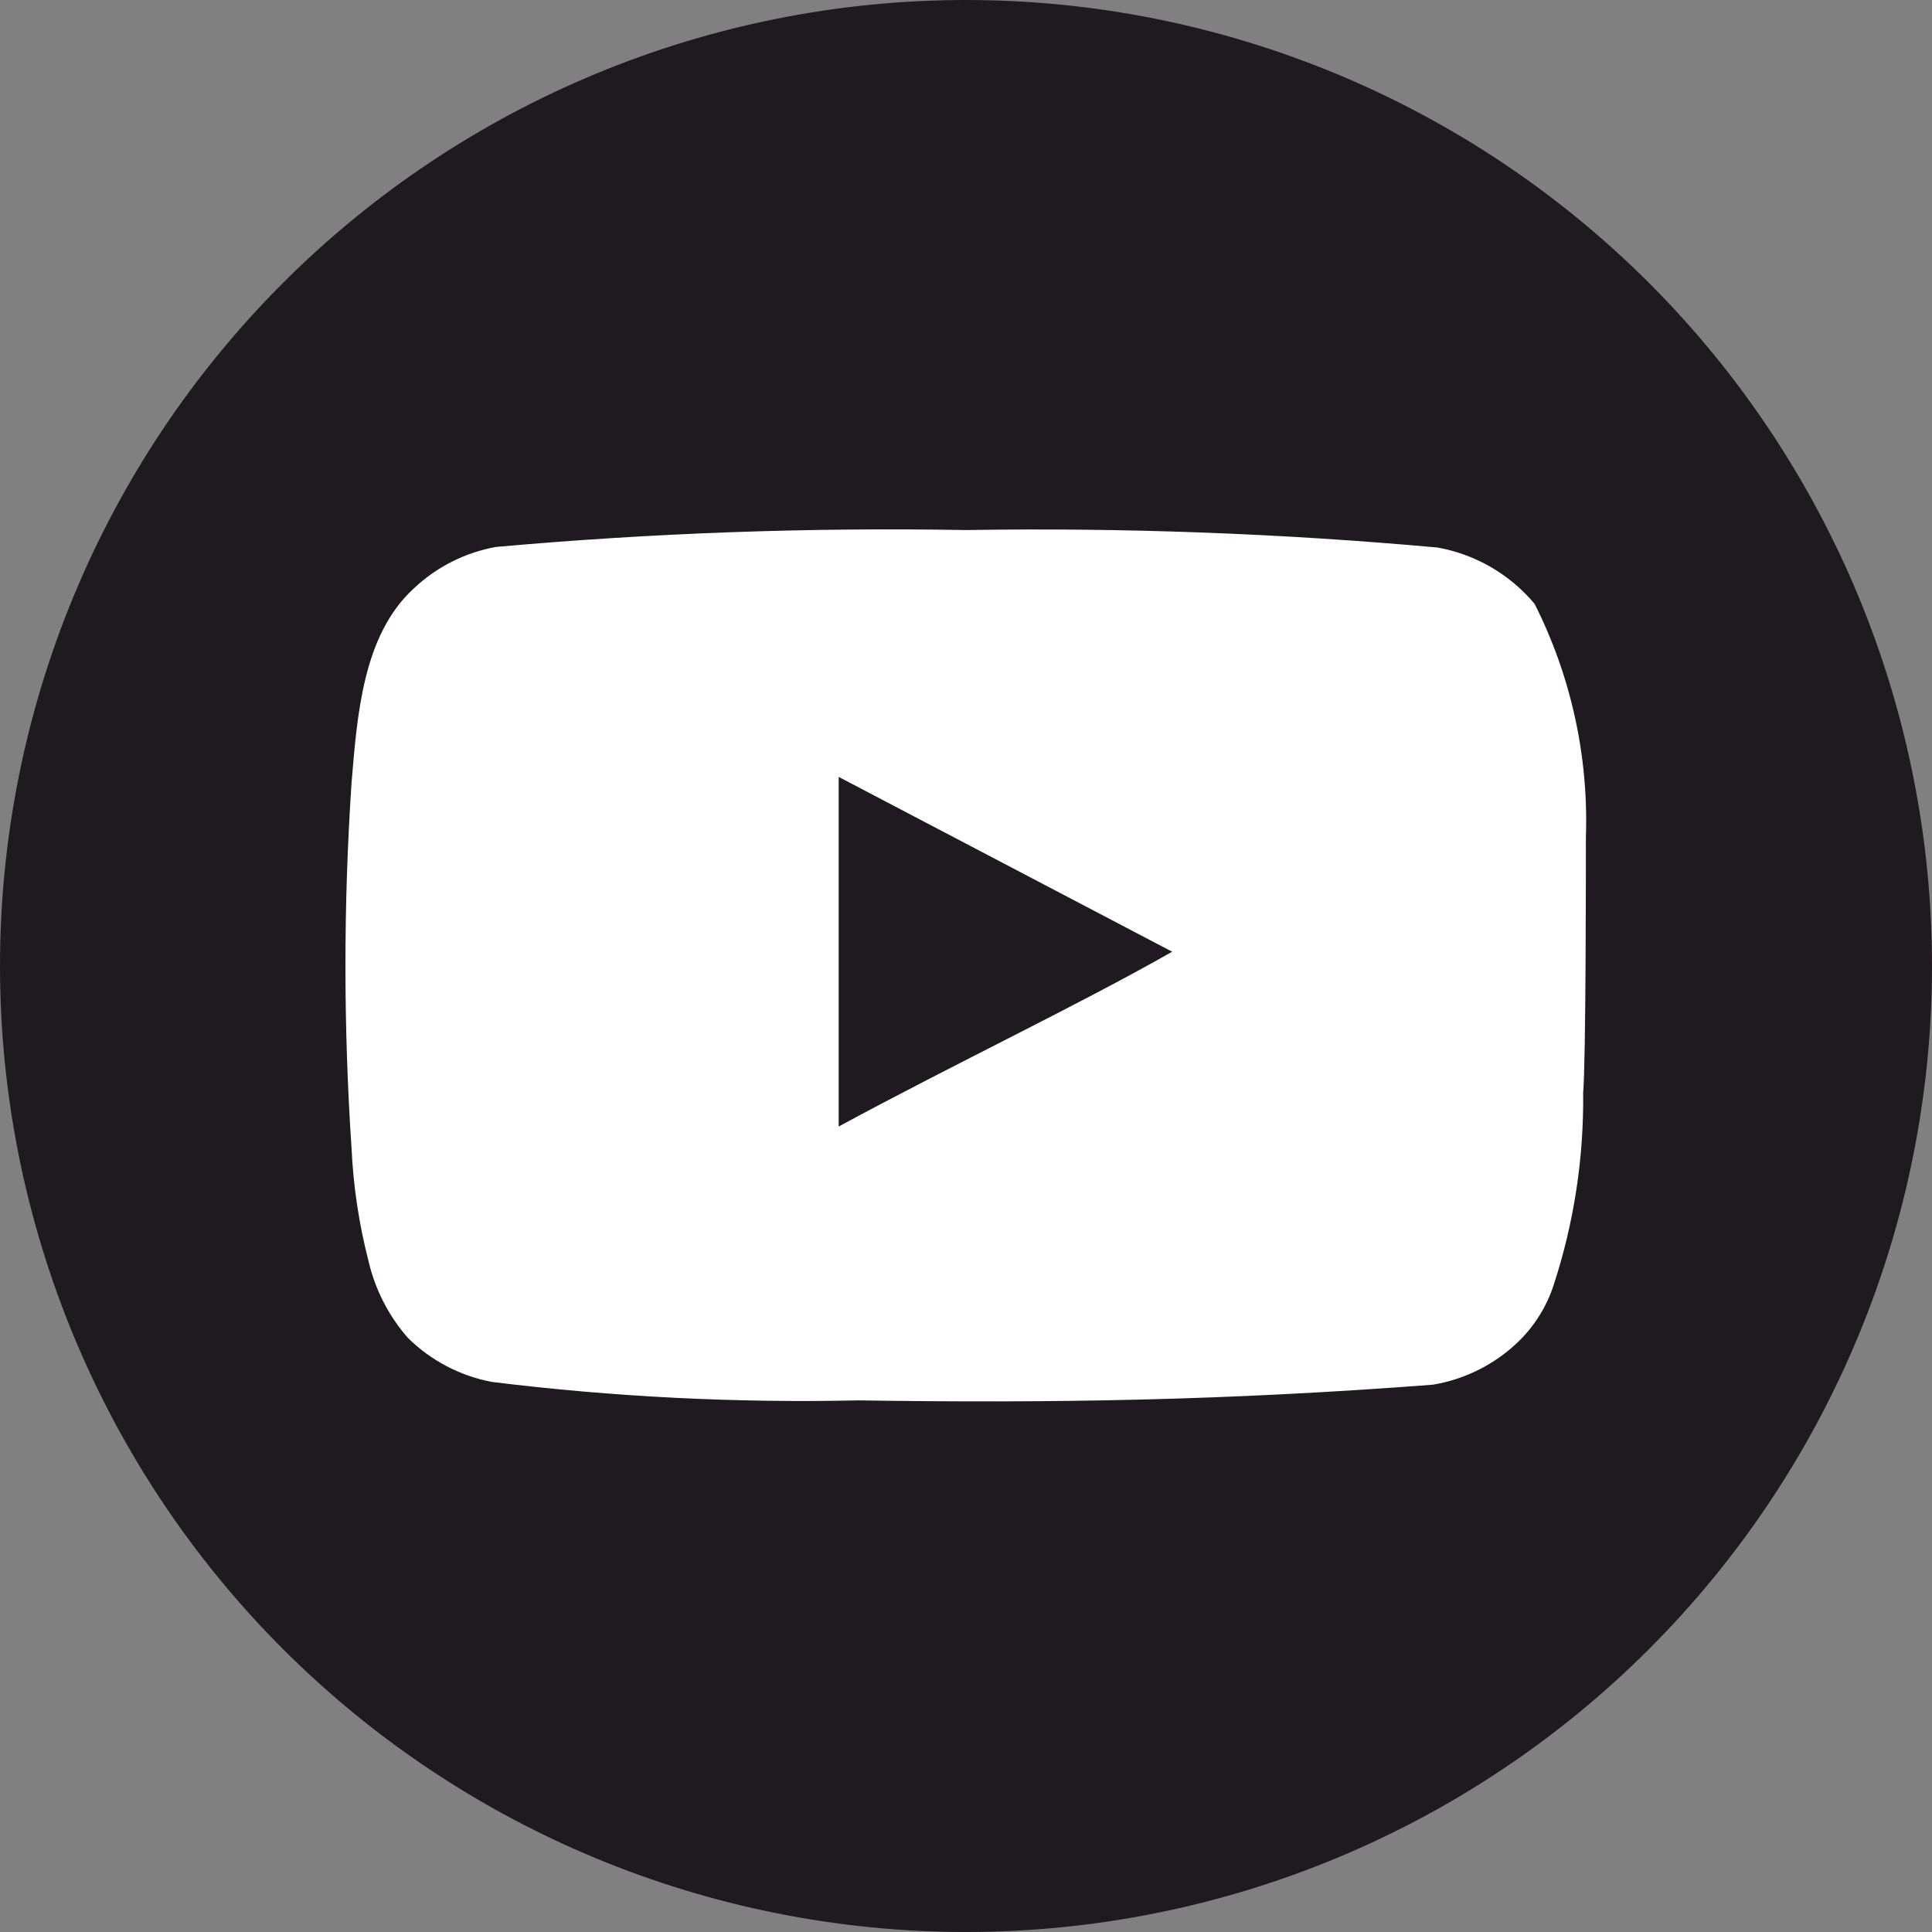
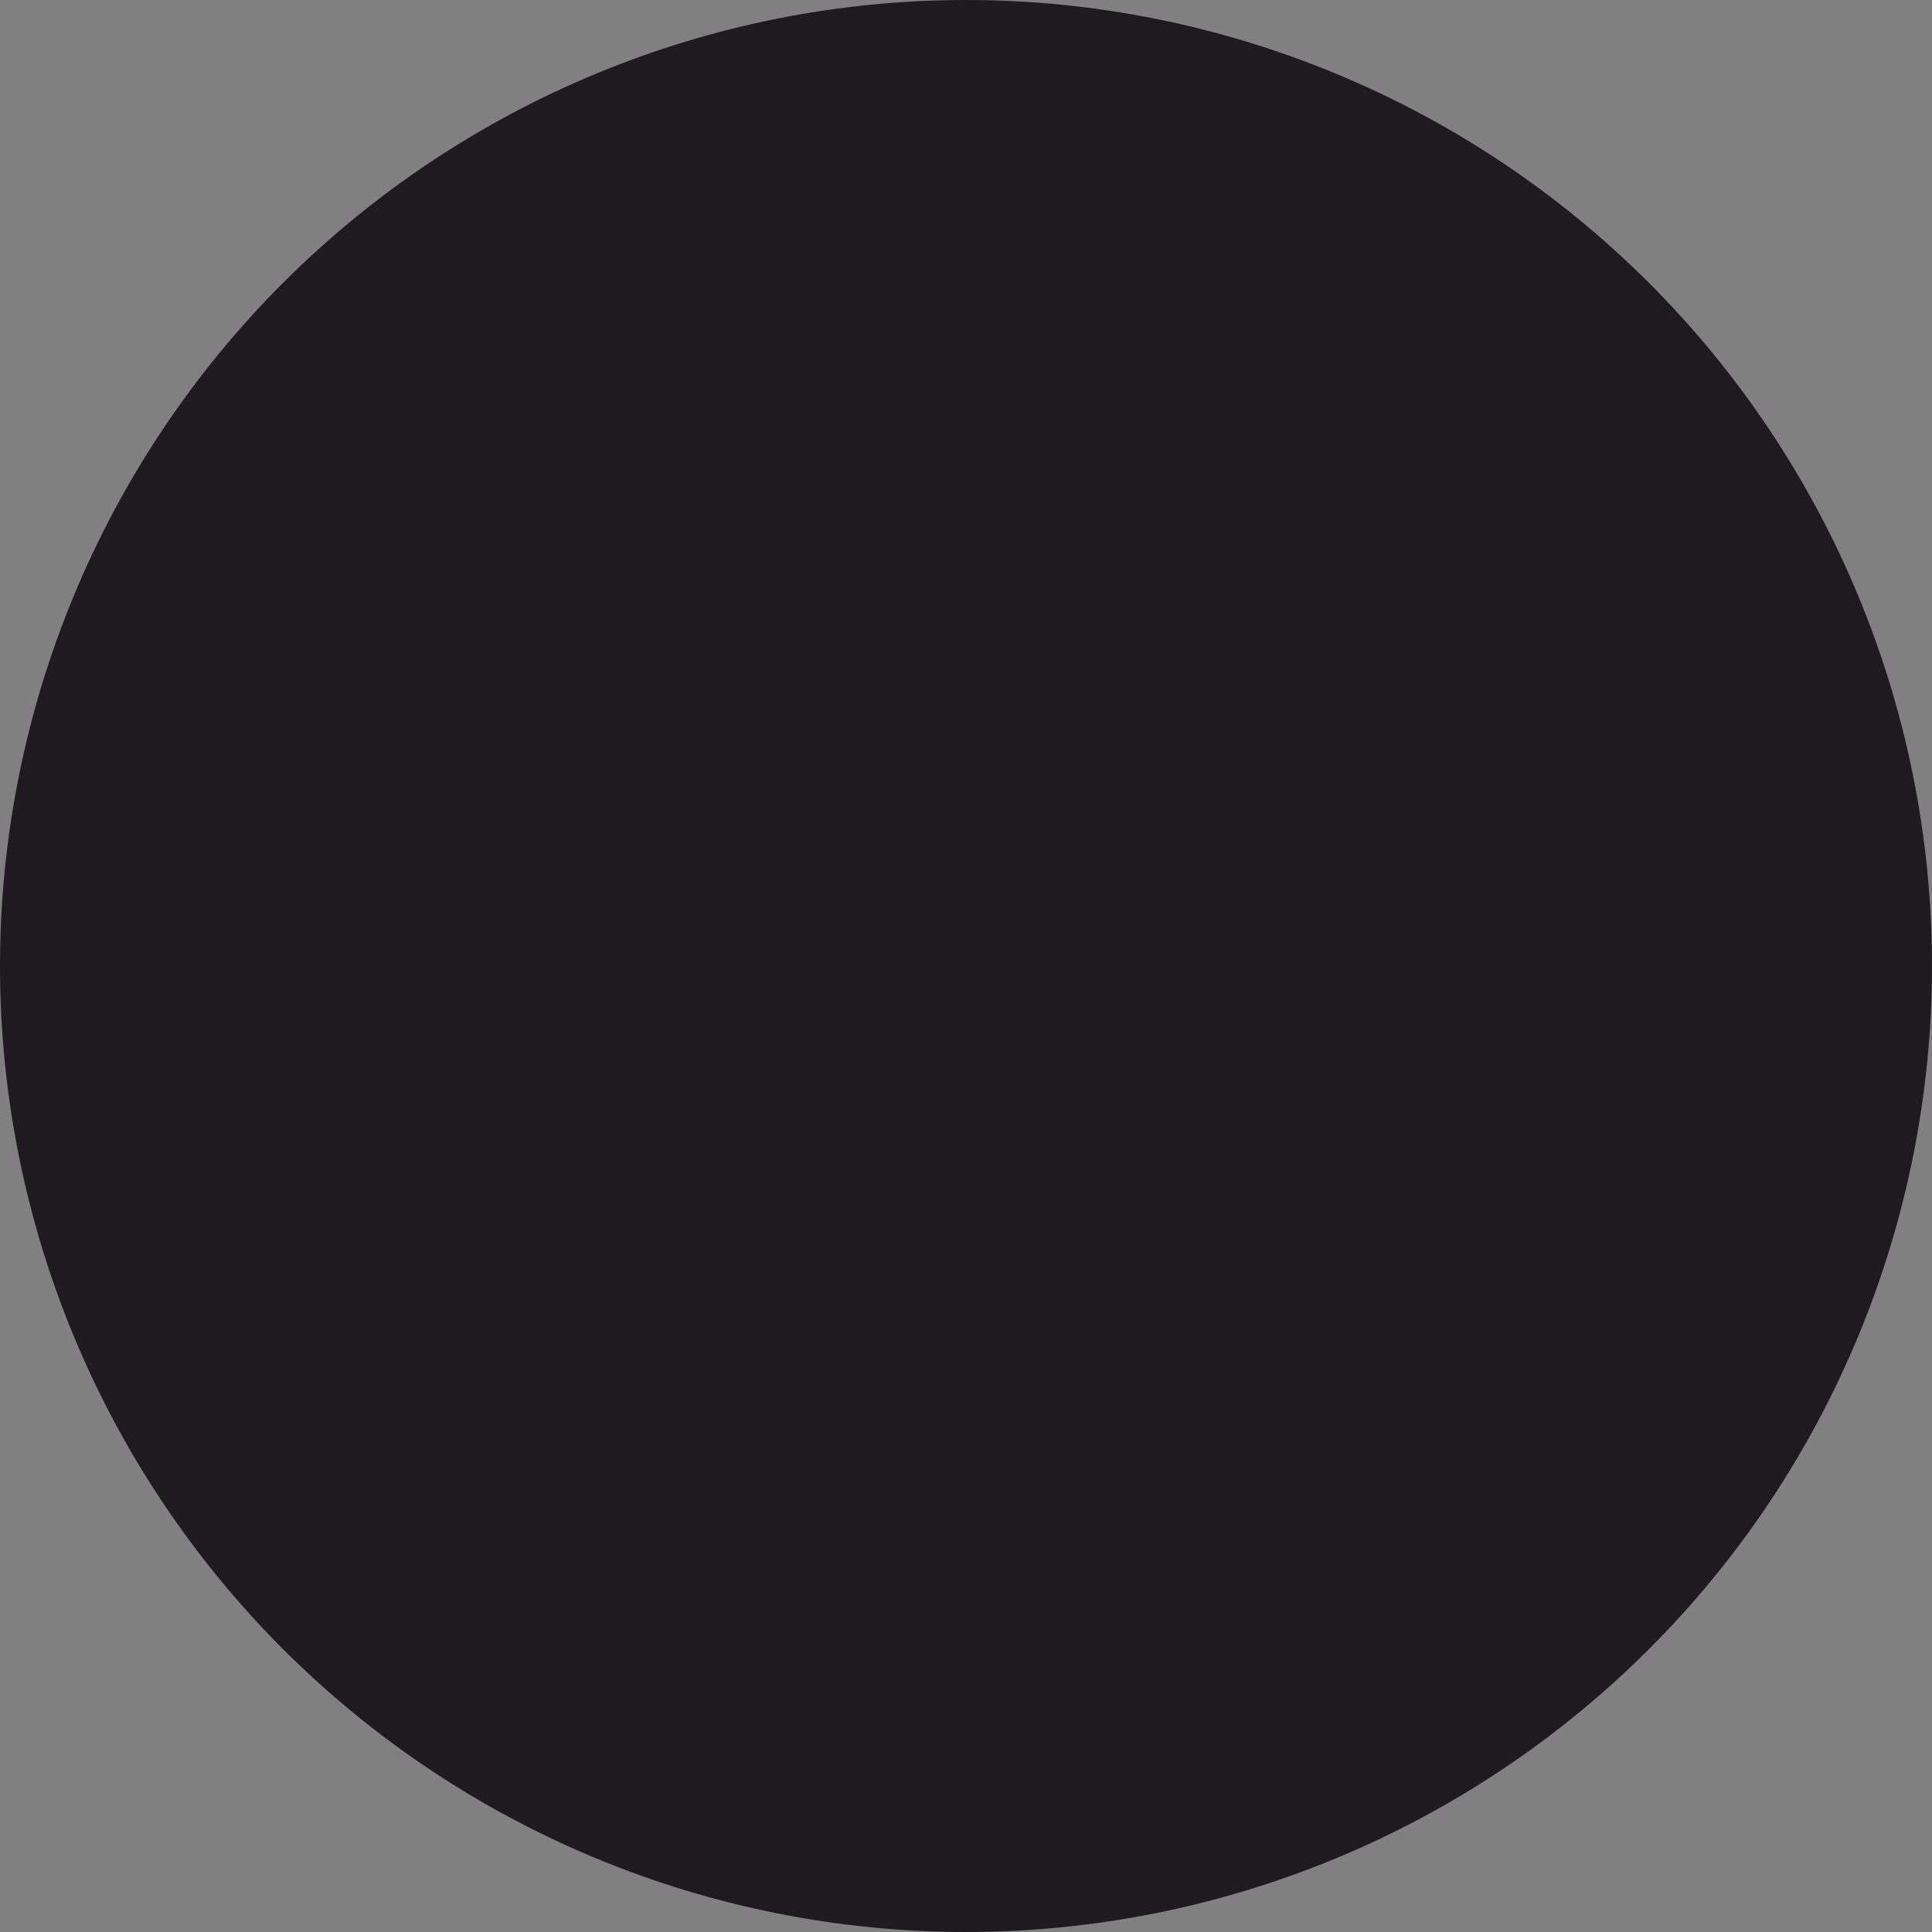
<svg xmlns="http://www.w3.org/2000/svg" width="48" height="48" viewBox="0 0 48 48" fill="none">
  <rect x="0" y="0" width="48" height="48" fill="#808080" stroke="none" />
  <path d="M24.002 0C30.367 0.001 36.471 2.531 40.972 7.032C45.472 11.533 48 17.637 48 24.002V24.002C47.999 30.367 45.47 36.47 40.97 40.97C36.47 45.47 30.367 47.999 24.002 48V48C17.637 48 11.533 45.472 7.032 40.972C2.531 36.471 0.001 30.367 0 24.002H0C0 17.637 2.529 11.531 7.03 7.03C11.531 2.529 17.637 0 24.002 0V0Z" fill="#1F1920" />
-   <path d="M39.401 20.793C39.469 18.787 39.031 16.795 38.127 15.003C37.512 14.268 36.658 13.772 35.714 13.603C31.819 13.251 27.908 13.106 23.998 13.169C20.1 13.101 16.202 13.241 12.32 13.589C11.551 13.728 10.84 14.089 10.274 14.626C9.014 15.784 8.874 17.773 8.734 19.452C8.532 22.473 8.532 25.503 8.734 28.524C8.777 29.469 8.918 30.407 9.154 31.323C9.317 32.033 9.654 32.691 10.134 33.239C10.705 33.804 11.433 34.185 12.223 34.334C15.24 34.706 18.28 34.859 21.319 34.792C26.222 34.865 30.517 34.792 35.603 34.402C36.419 34.265 37.173 33.879 37.76 33.297C38.148 32.909 38.437 32.434 38.605 31.912C39.106 30.375 39.352 28.765 39.333 27.149C39.401 26.367 39.401 21.633 39.401 20.793ZM20.837 27.988V19.302L29.122 23.645C26.801 24.968 23.732 26.42 20.837 27.988Z" fill="white" />
</svg>